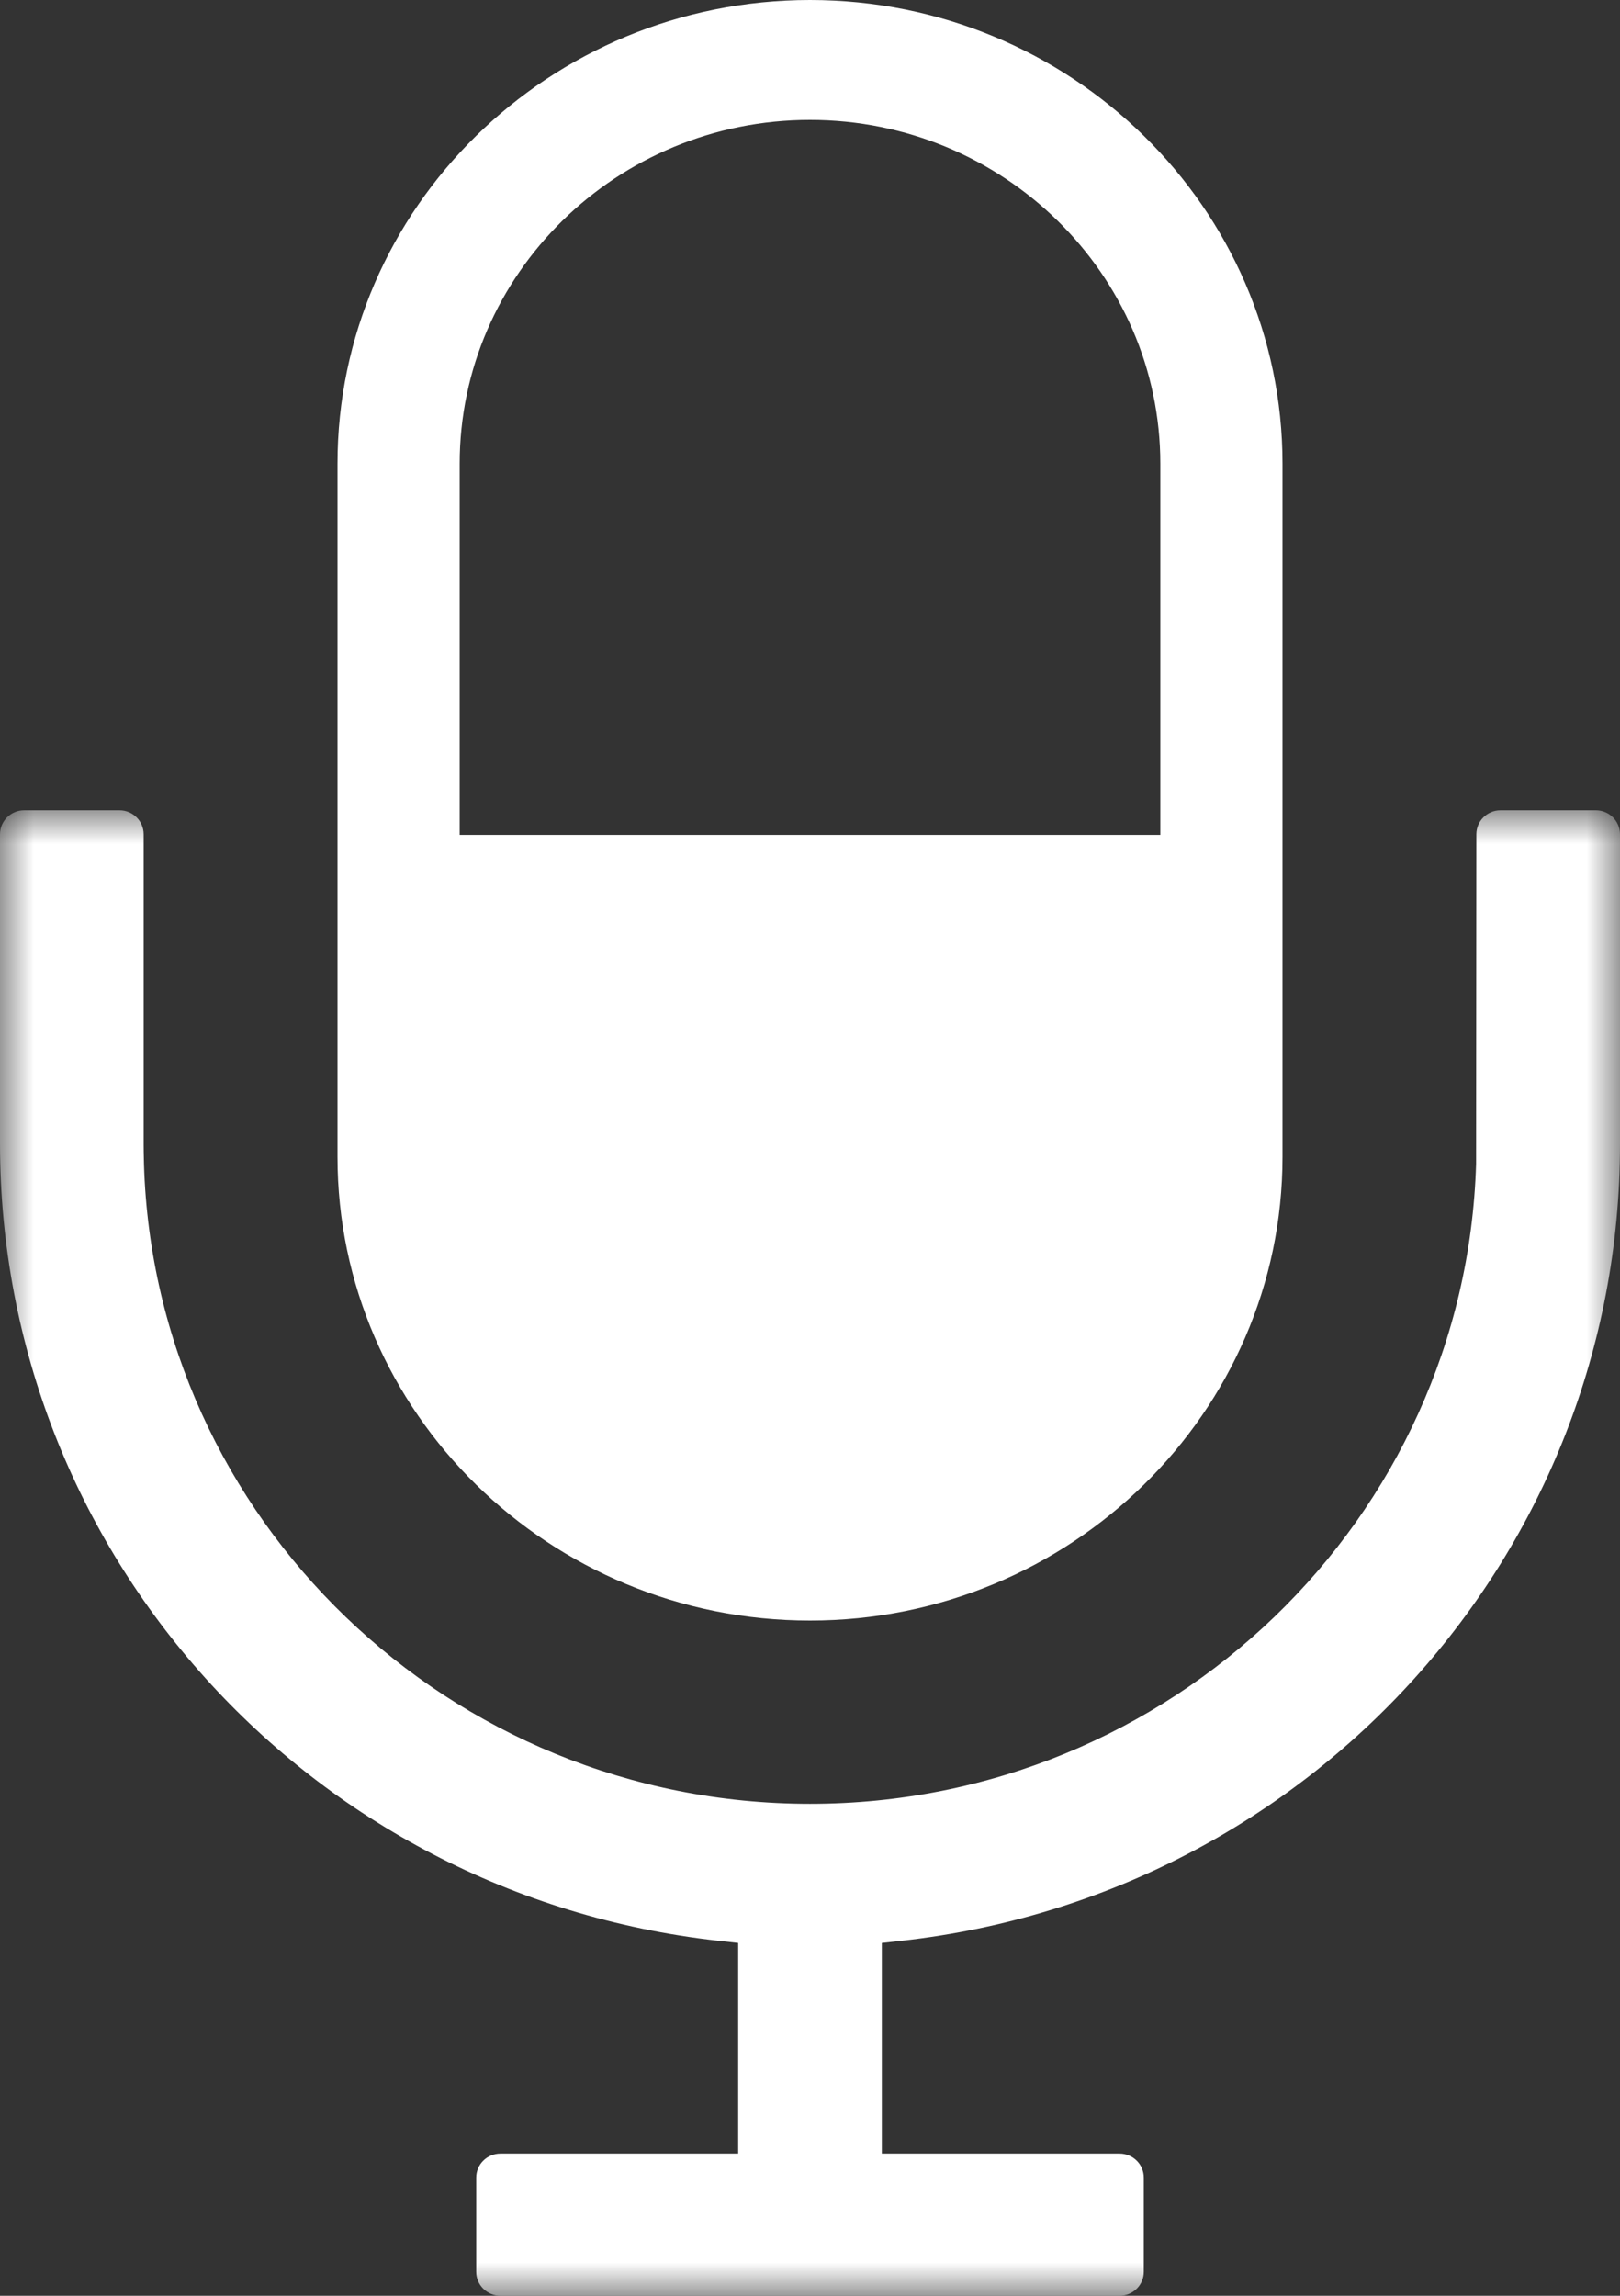
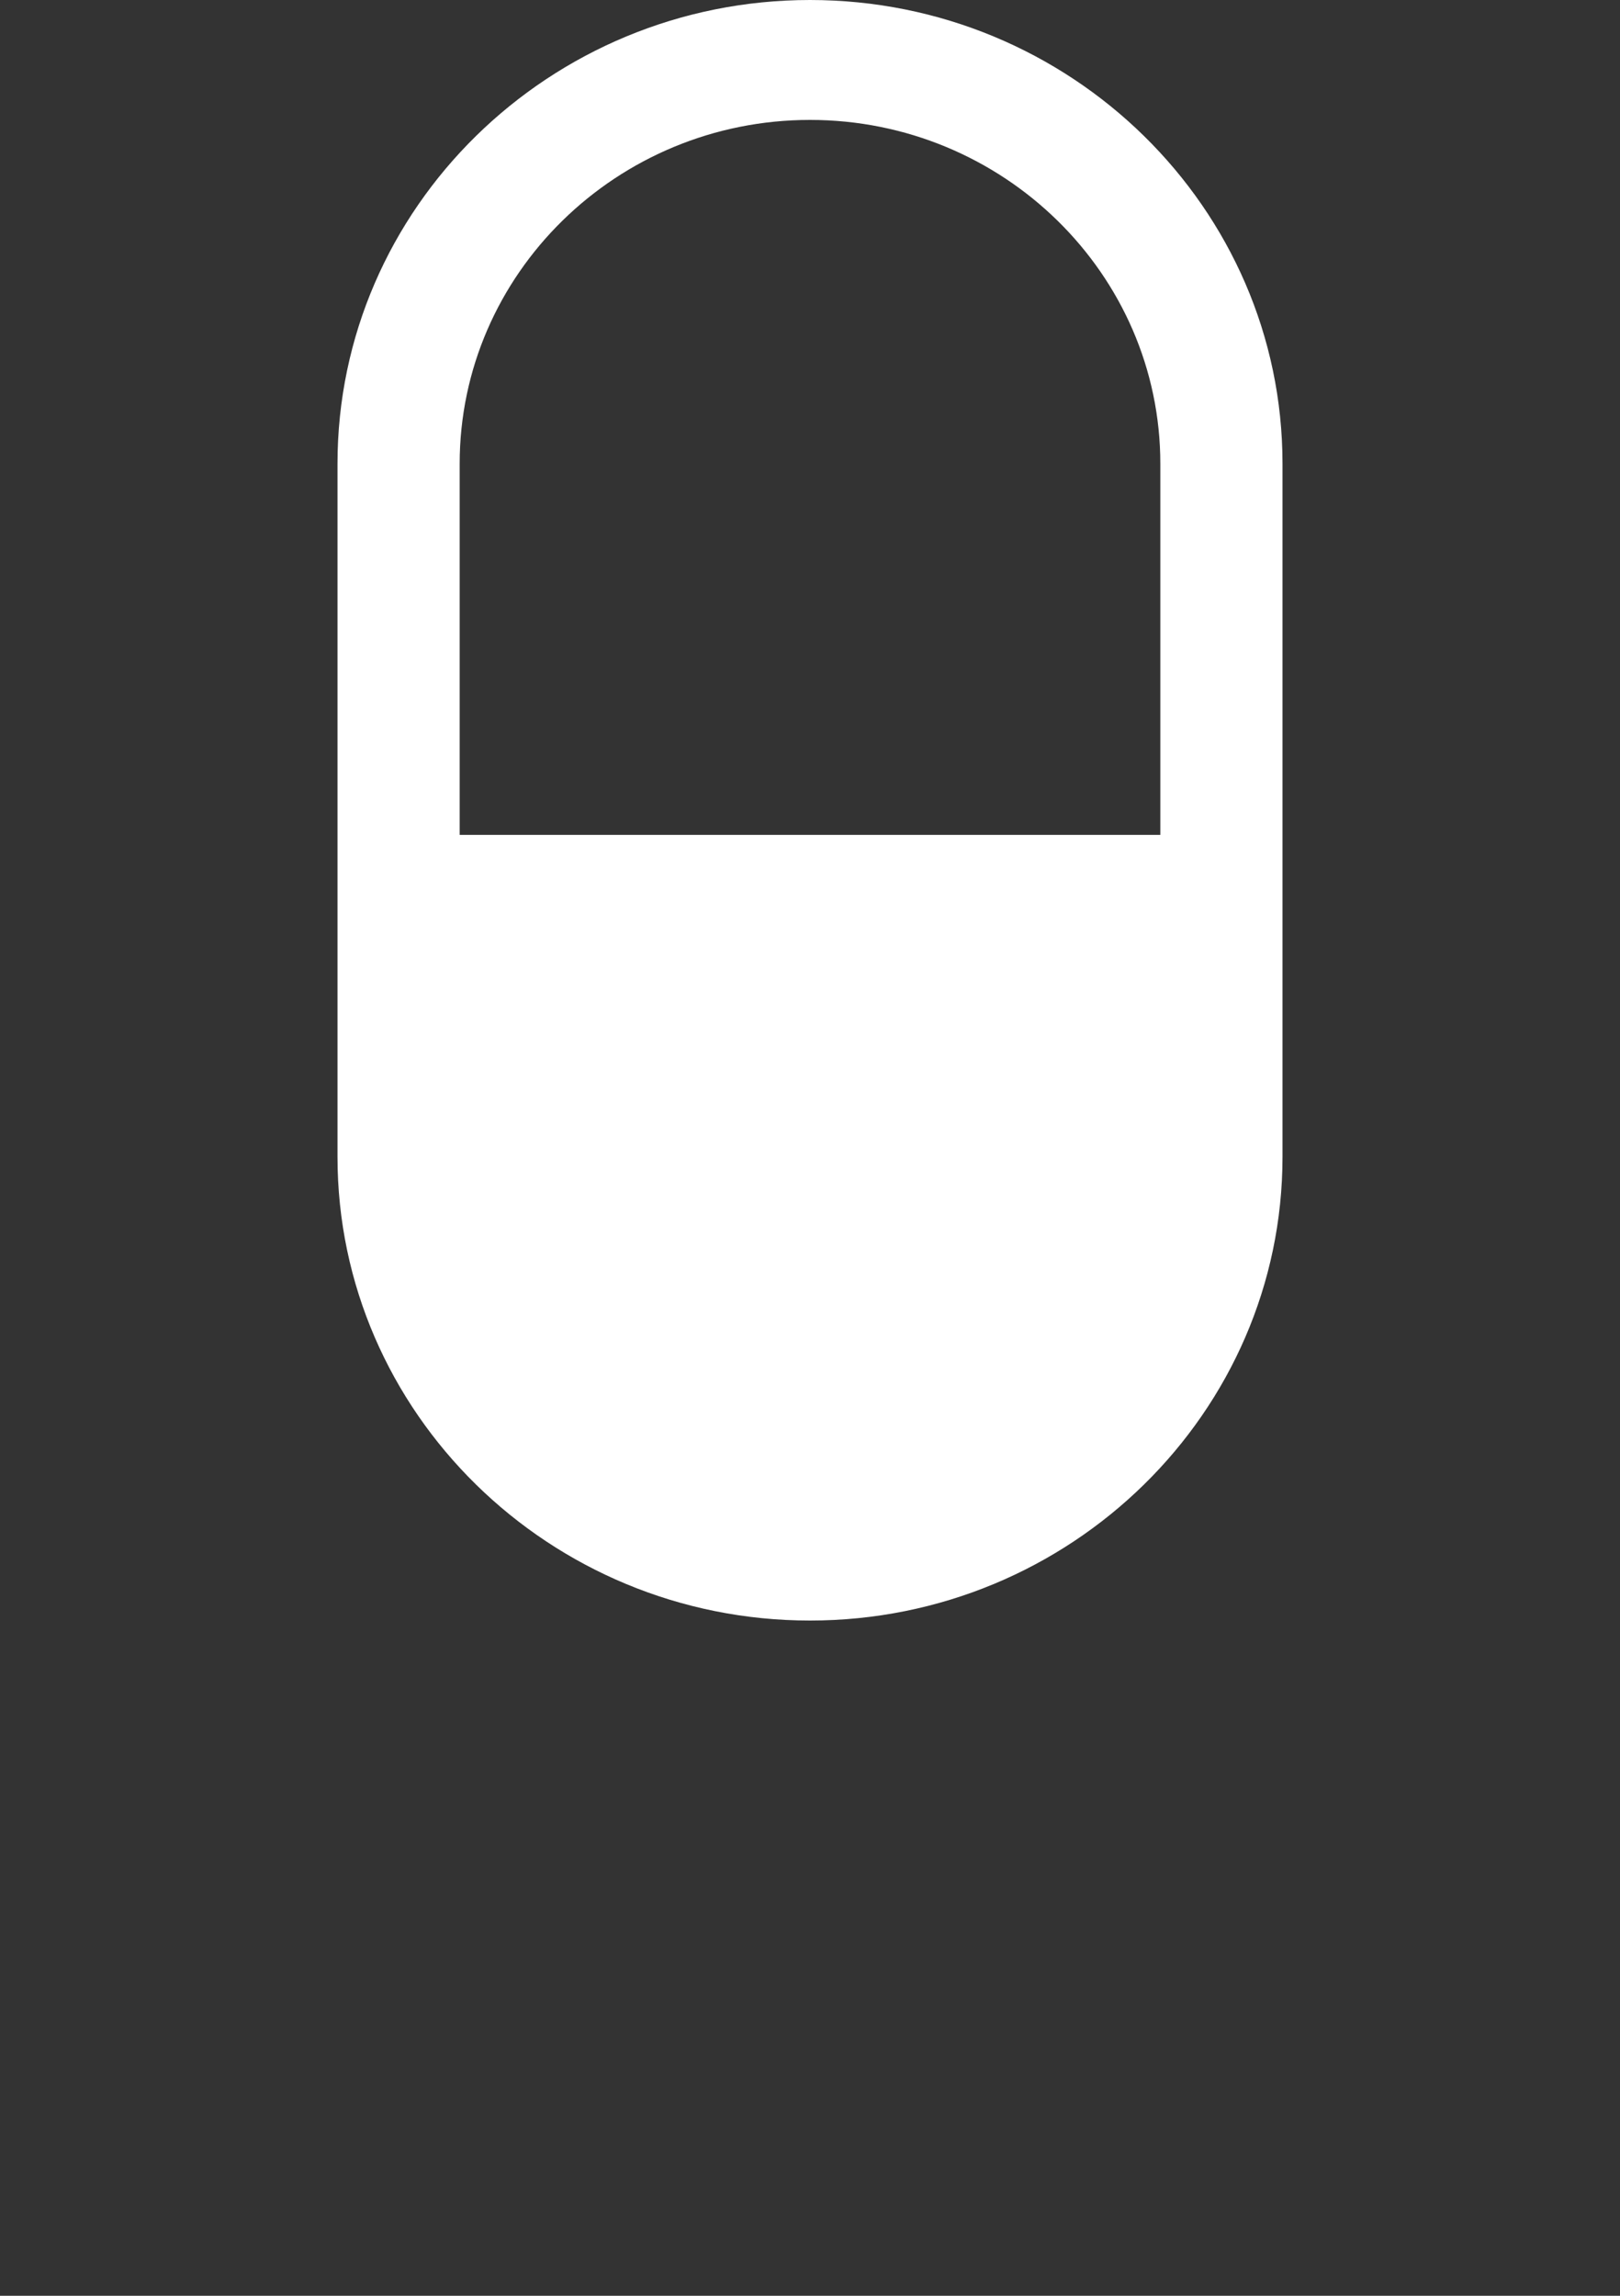
<svg xmlns="http://www.w3.org/2000/svg" width="24" height="34" viewBox="0 0 24 34" fill="none">
  <rect x="0" y="0" width="24" height="34" fill="#333333" stroke="none" />
  <path fill-rule="evenodd" clip-rule="evenodd" d="M17.19 12.364H6.81V6.867C6.81 4.06 9.138 1.776 12 1.776C14.861 1.776 17.19 4.06 17.19 6.867V12.364ZM12 0C8.14 0 5 3.08 5 6.867V17.133C5 20.919 8.14 24 12 24C15.86 24 19 20.919 19 17.133V6.867C19 3.08 15.86 0 12 0Z" fill="white" />
  <mask id="mask0_53_1347" style="mask-type:luminance" maskUnits="userSpaceOnUse" x="0" y="12" width="24" height="22">
    <path fill-rule="evenodd" clip-rule="evenodd" d="M0 12H24V34H0V12Z" fill="white" />
  </mask>
  <g mask="url(#mask0_53_1347)">
-     <path fill-rule="evenodd" clip-rule="evenodd" d="M24 12.355C24 12.159 23.839 12 23.642 12H22.23C22.032 12 21.872 12.159 21.872 12.355L21.868 17.236C21.713 22.488 17.346 26.714 12 26.714C6.657 26.714 2.292 22.494 2.133 17.245L2.129 17.058C2.128 17.021 2.128 16.985 2.128 16.948V16.943V12.355C2.128 12.159 1.967 12 1.77 12H0.358C0.161 12 0 12.159 0 12.355L0 16.933C0 22.988 4.569 28.058 10.628 28.741L10.936 28.775V31.894H7.414C7.216 31.894 7.055 32.053 7.055 32.249V33.645C7.055 33.841 7.216 34 7.414 34H16.586C16.784 34 16.945 33.841 16.945 33.645V32.249C16.945 32.053 16.784 31.894 16.586 31.894H13.064V28.775L13.372 28.741C19.431 28.058 24 22.988 24 16.948V12.355Z" fill="white" />
-   </g>
+     </g>
</svg>